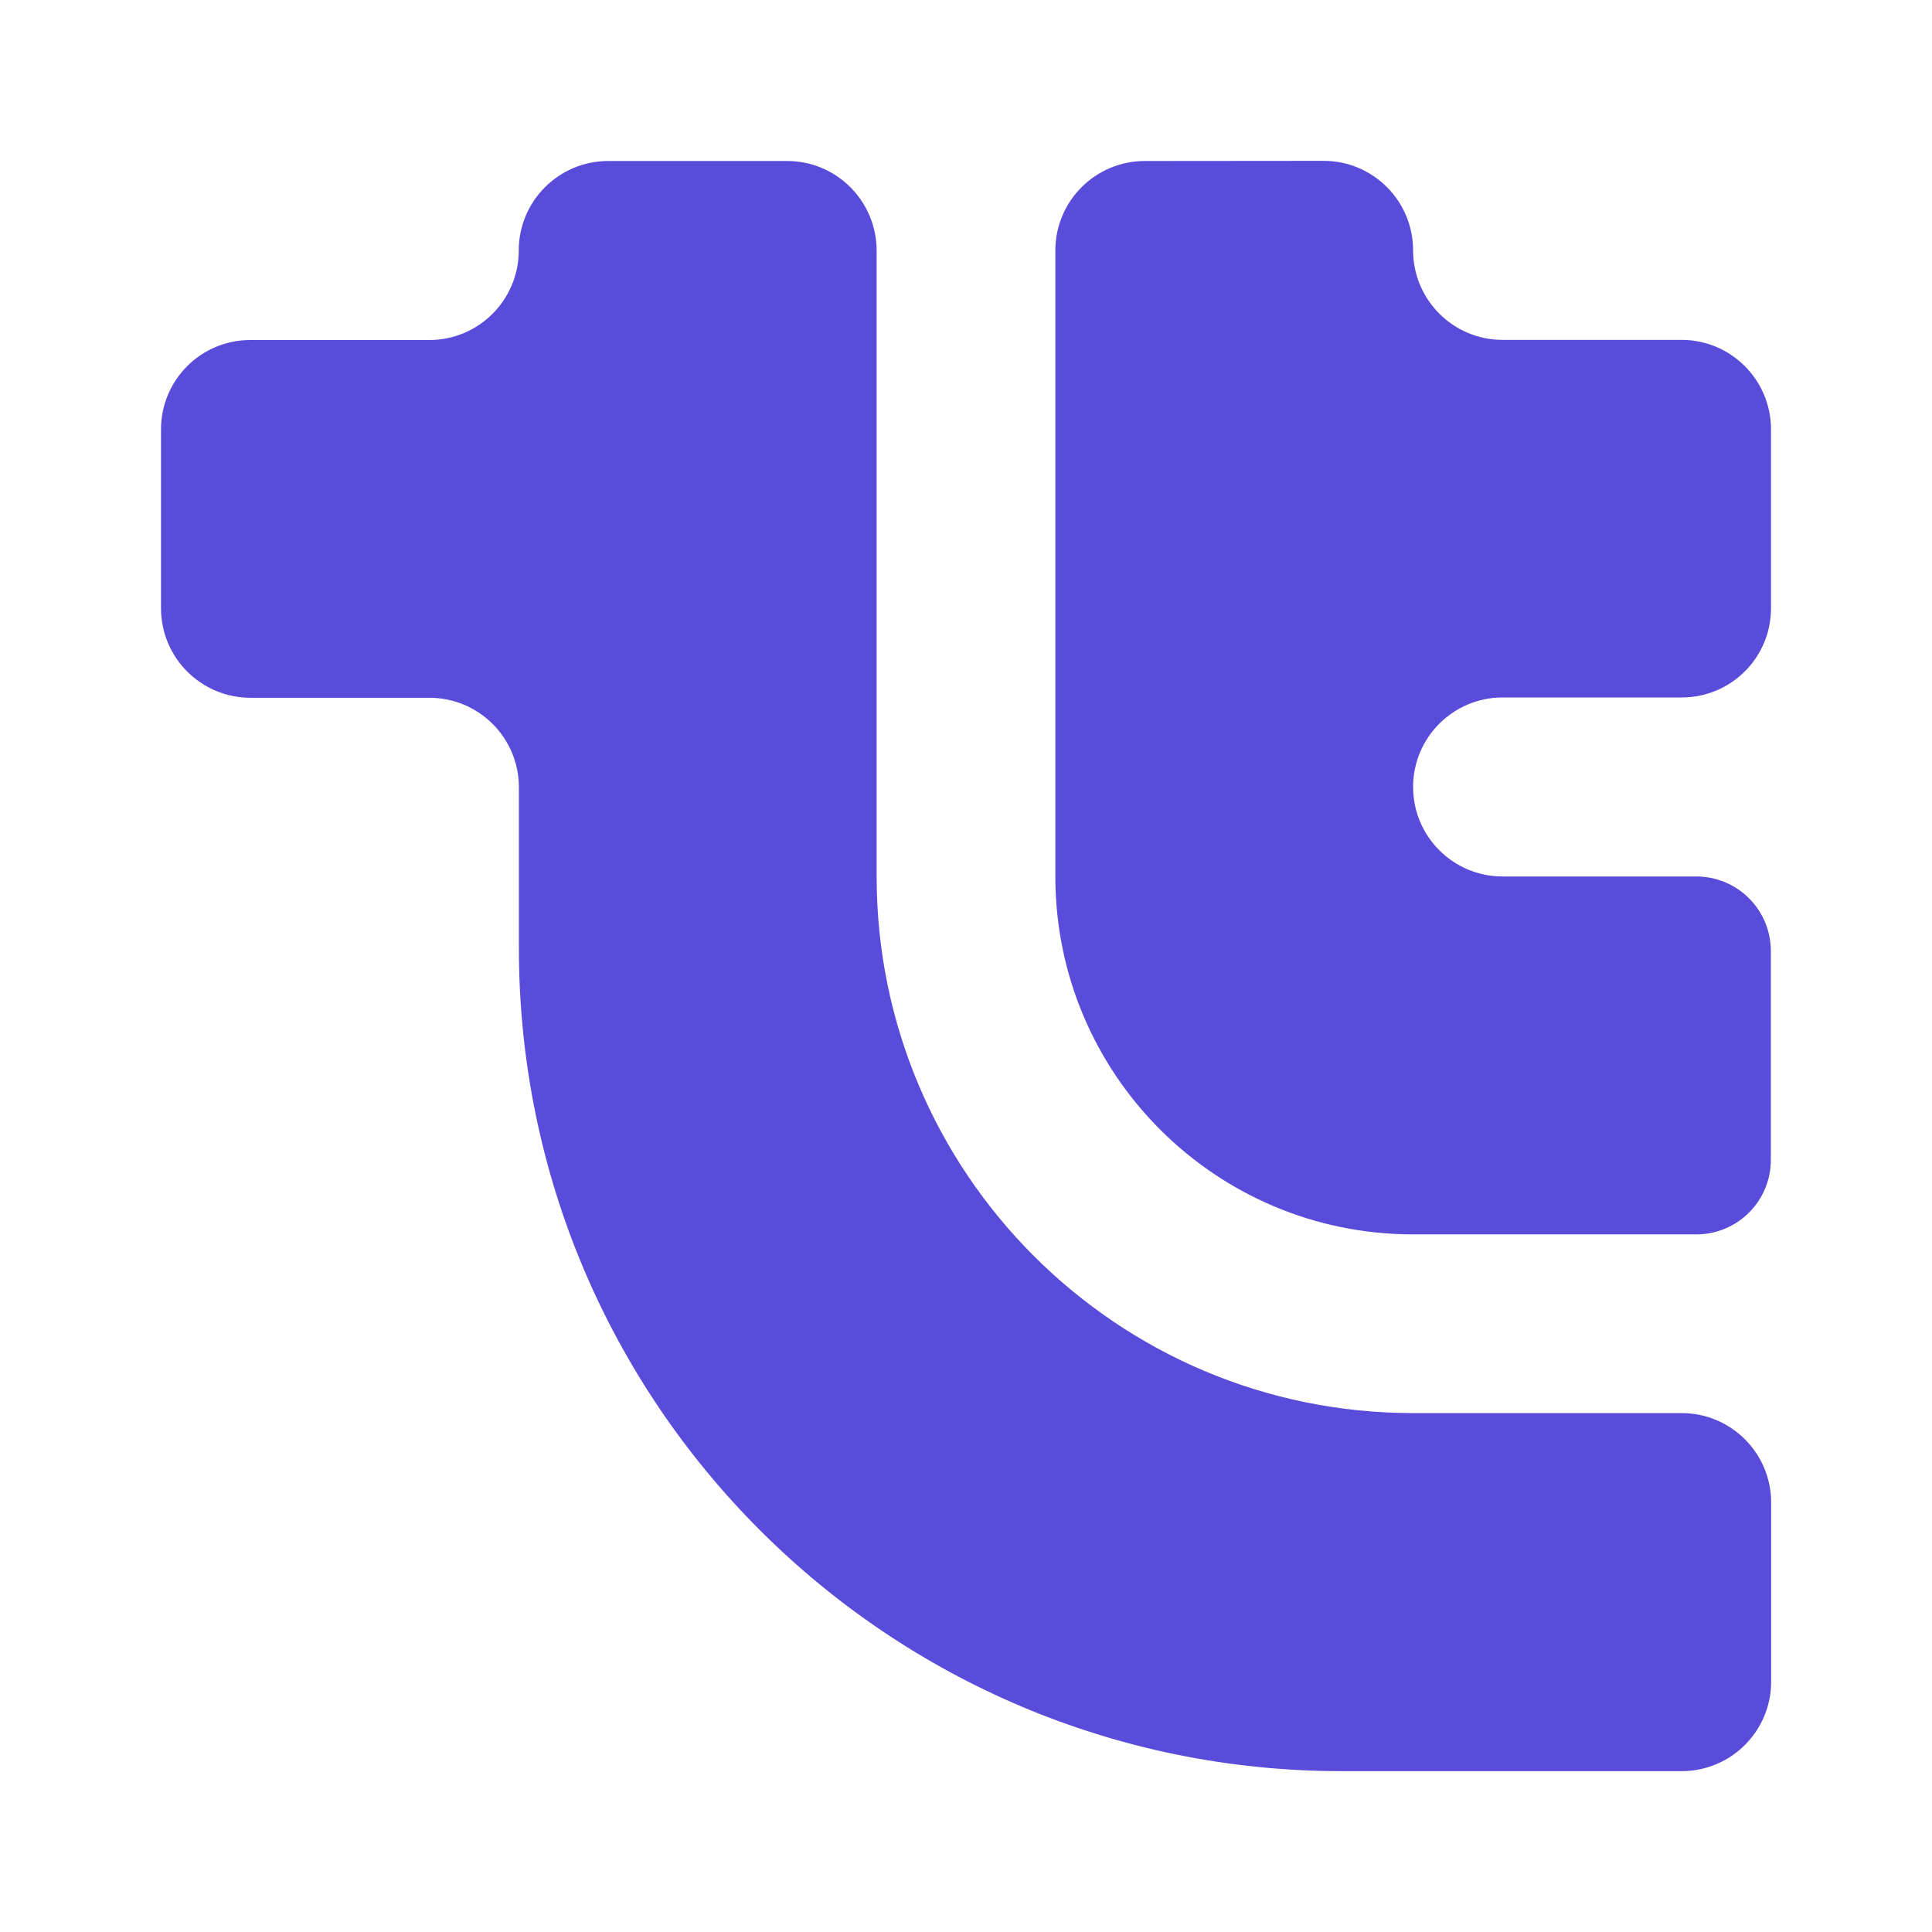
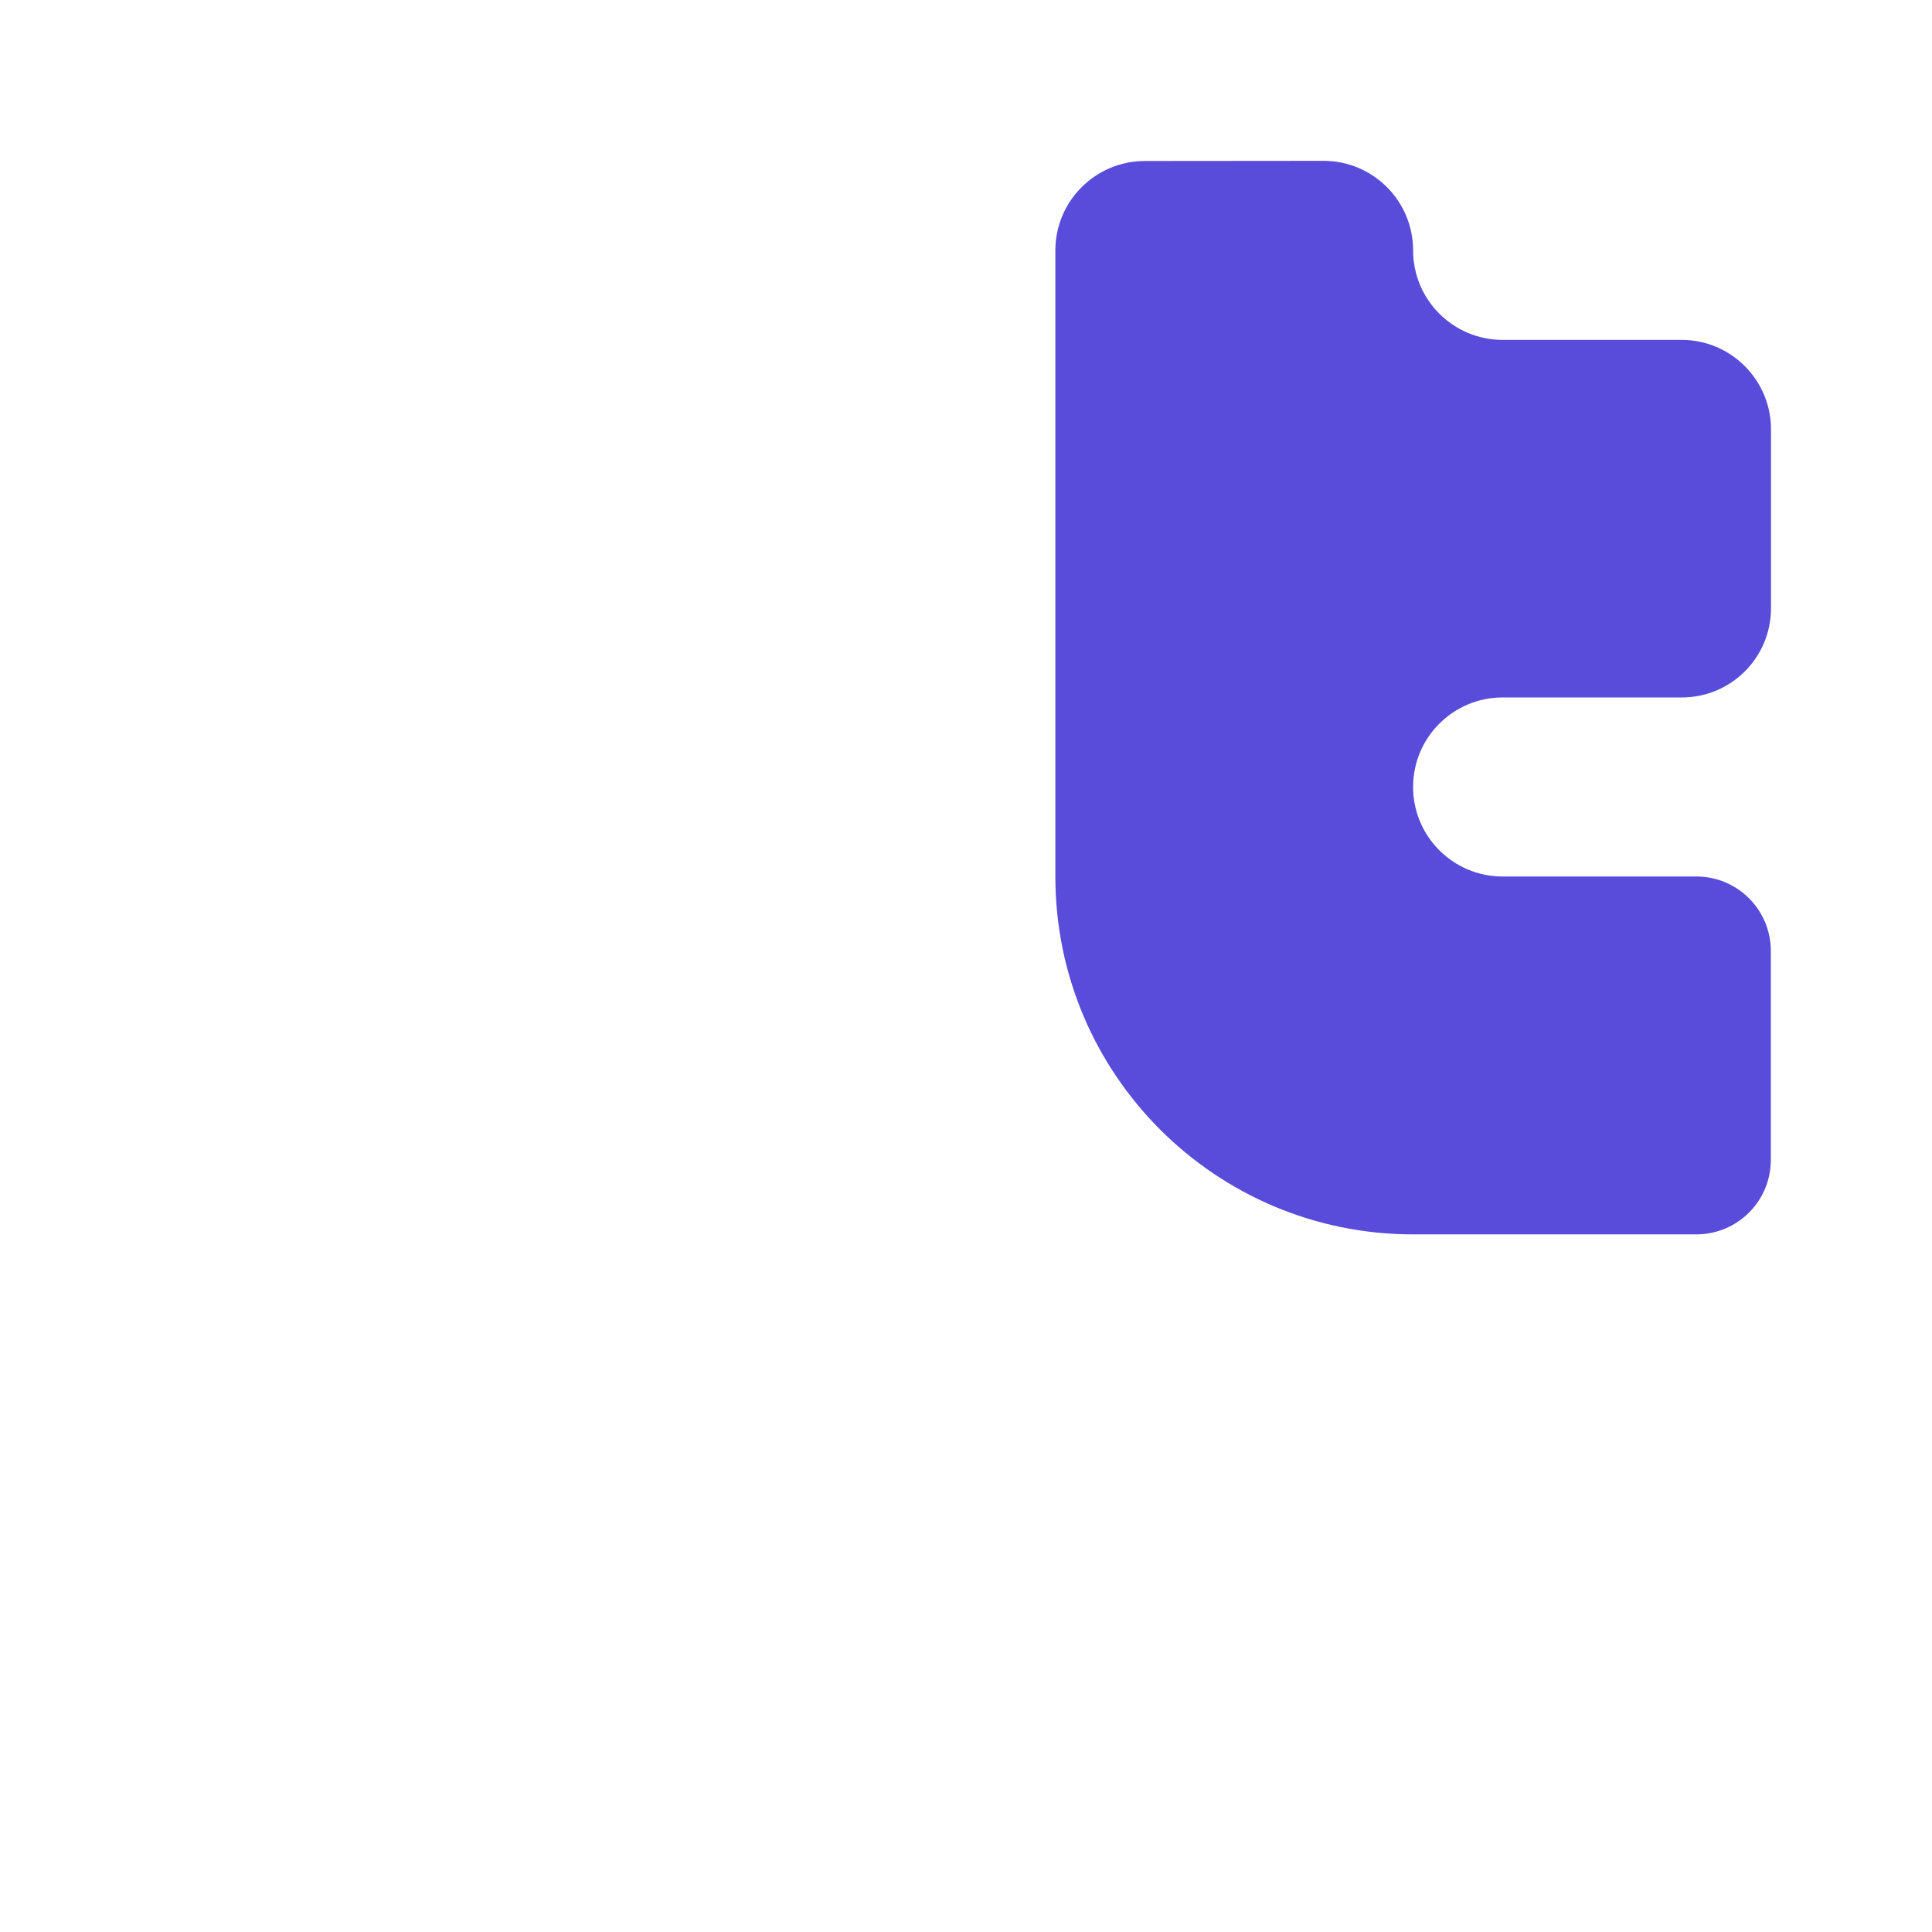
<svg xmlns="http://www.w3.org/2000/svg" version="1.1" id="图层_1" x="0px" y="0px" viewBox="0 0 120 120" style="enable-background:new 0 0 120 120;" xml:space="preserve">
  <style type="text/css">
	.st0{fill:#594CDA;}
</style>
  <g>
-     <path class="st0" d="M48.89,10H37.78c-3.07,0-5.56,2.49-5.56,5.56l0,0c0,3.07-2.49,5.56-5.56,5.56h-11.1   C12.49,21.11,10,23.6,10,26.67v11.11c0,3.07,2.49,5.56,5.56,5.56h11.11c3.07,0,5.56,2.49,5.56,5.56v10   c0,28.23,22.88,51.11,51.11,51.11h21.11c3.07,0,5.56-2.49,5.56-5.56V93.33c0-3.07-2.49-5.56-5.56-5.56H87.78   c-18.41,0-33.33-14.92-33.33-33.33V15.56C54.44,12.49,51.96,10,48.89,10z" />
    <path class="st0" d="M110,37.78V26.67c0-3.07-2.49-5.56-5.56-5.56H93.33c-3.07,0-5.56-2.49-5.56-5.56l0,0   c0-3.07-2.49-5.56-5.56-5.56L71.11,10c-3.07,0-5.56,2.49-5.56,5.56v38.89c0,12.27,9.95,22.22,22.22,22.22h17.59   c2.56,0,4.63-2.07,4.63-4.63V59.07c0-2.56-2.07-4.63-4.63-4.63H93.33c-3.07,0-5.56-2.49-5.56-5.56l0,0c0-3.07,2.49-5.56,5.56-5.56   h11.11C107.51,43.33,110,40.85,110,37.78z" />
  </g>
</svg>